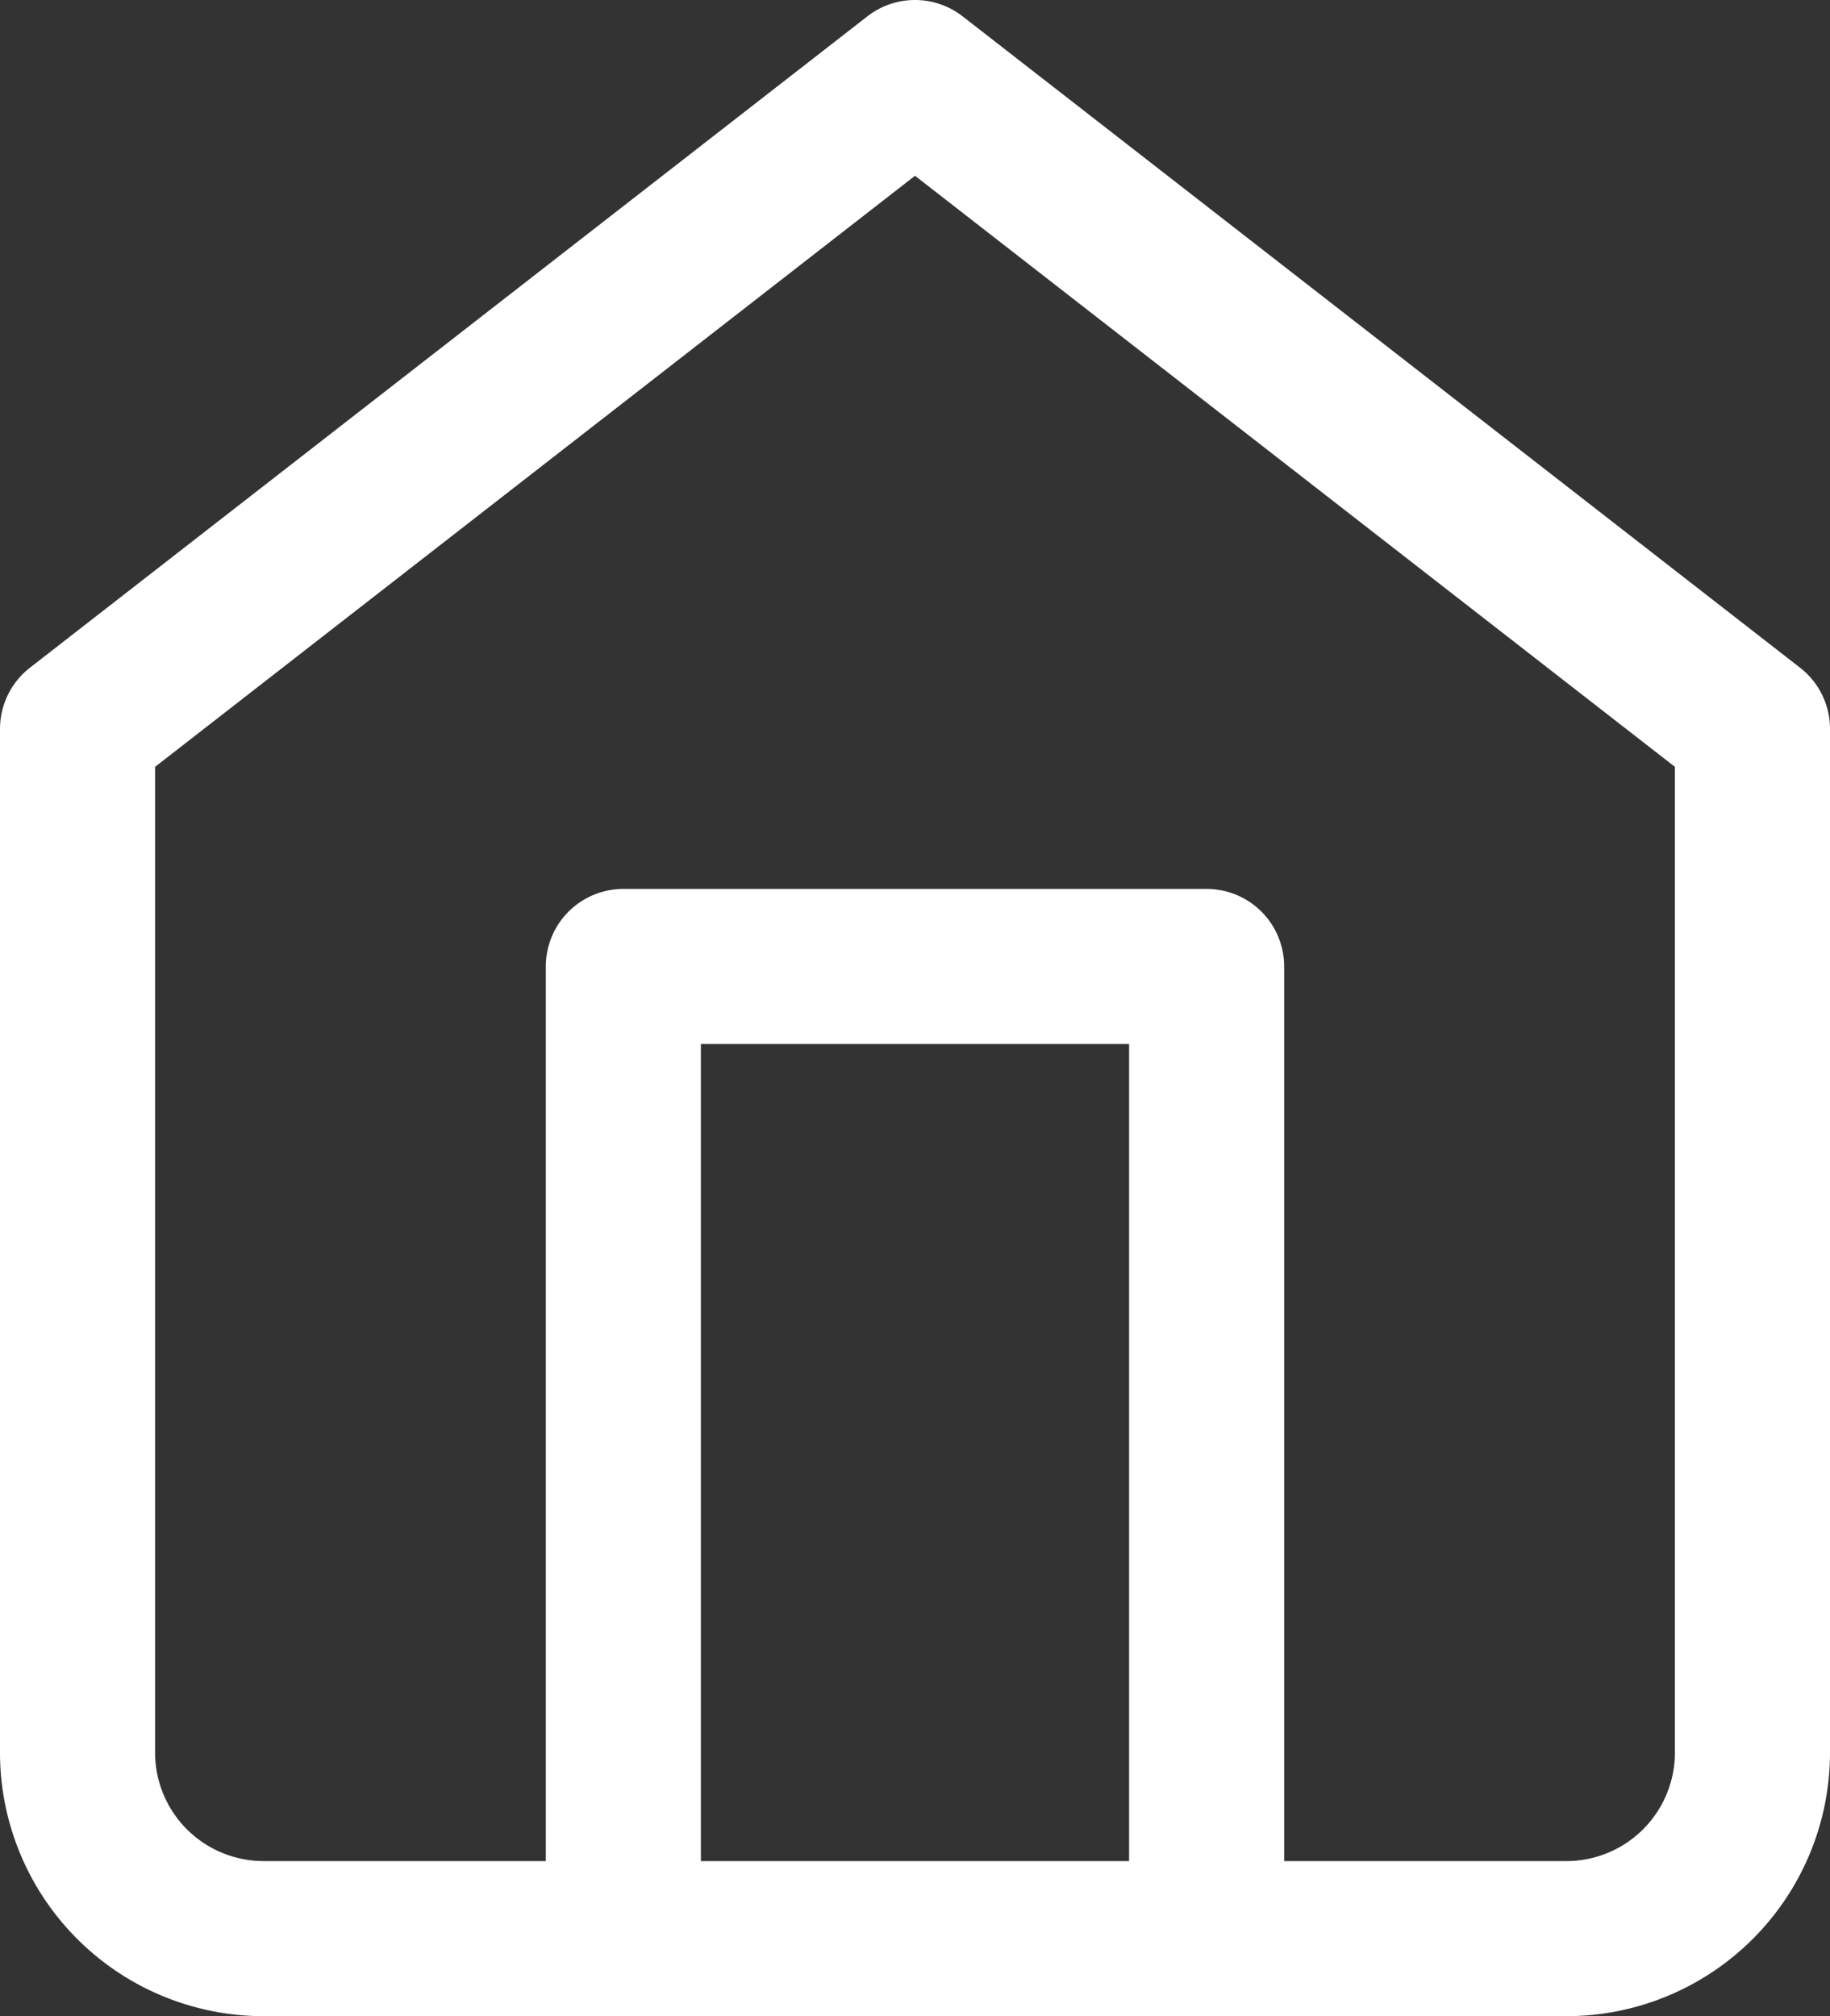
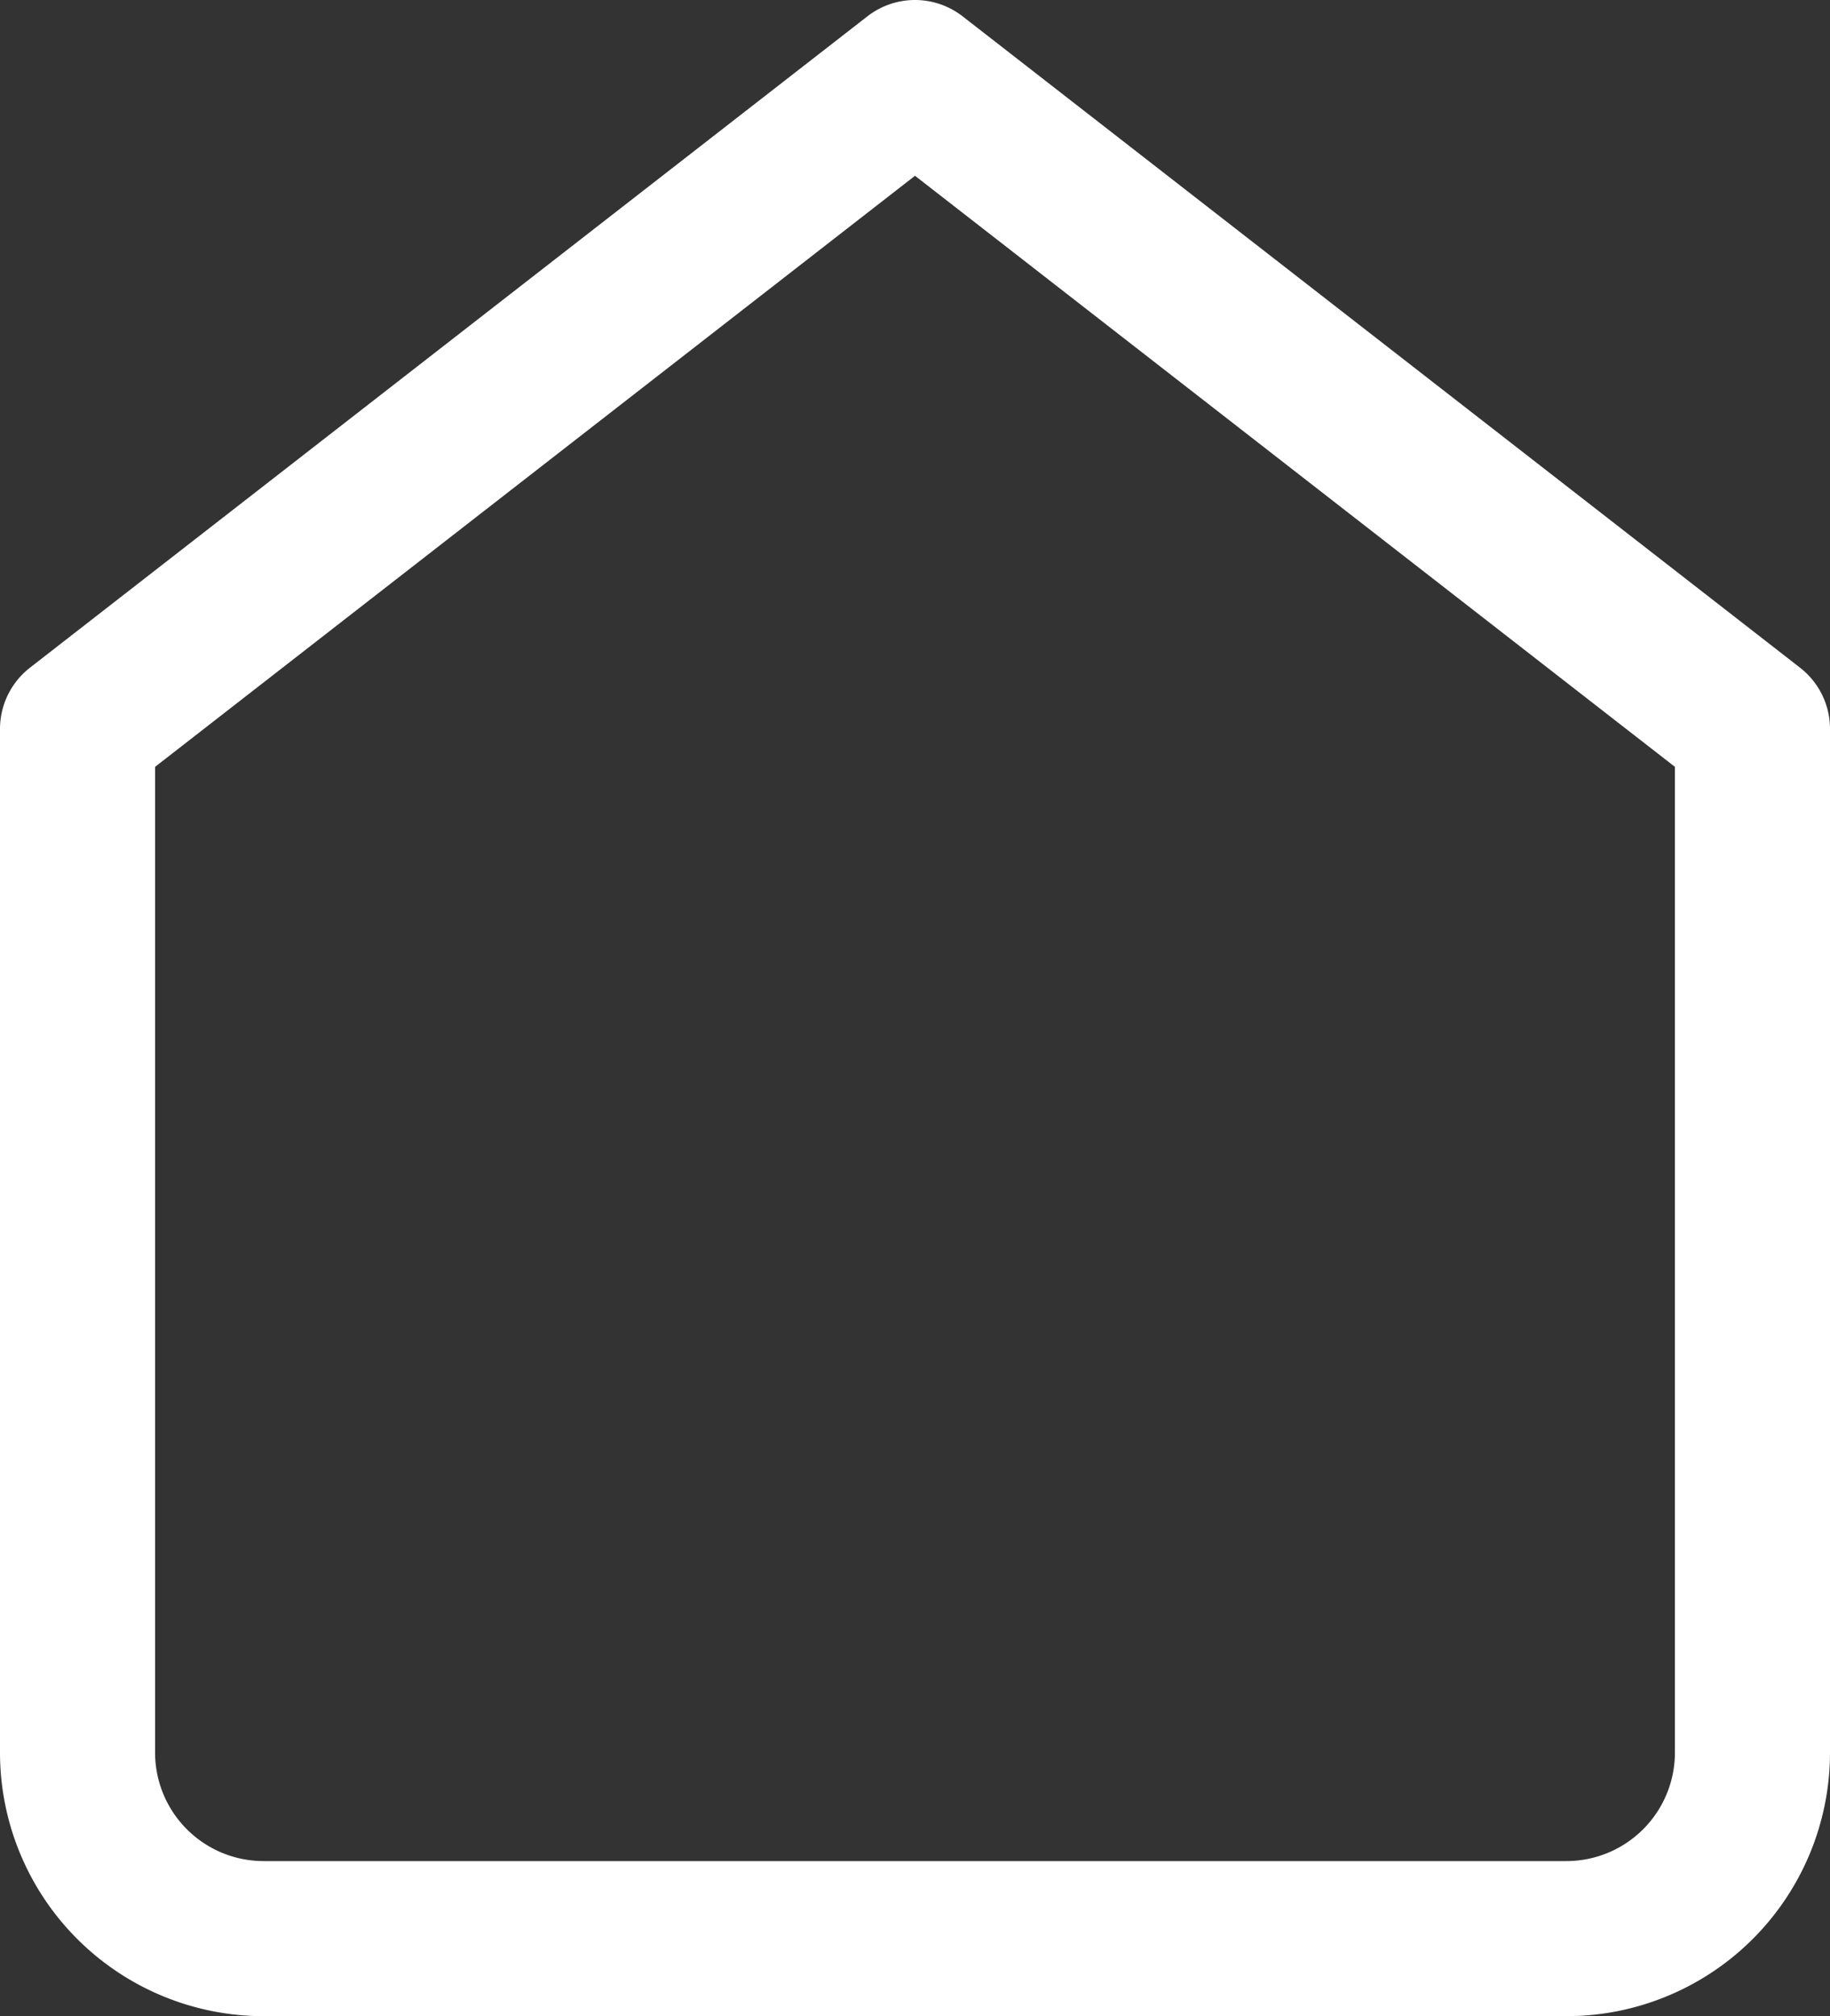
<svg xmlns="http://www.w3.org/2000/svg" width="59" height="65" viewBox="0 0 59 65">
  <rect x="0" y="0" width="59" height="65" fill="#333333" stroke="none" />
  <g id="Icon_home" transform="translate(-2 -0.5)">
    <path id="パス_2243" data-name="パス 2243" d="M4.5,24l27-21,27,21V57a6,6,0,0,1-6,6h-42a6,6,0,0,1-6-6Z" transform="translate(0)" fill="none" stroke="#fff" stroke-linecap="round" stroke-linejoin="round" stroke-width="5" />
-     <path id="パス_2244" data-name="パス 2244" d="M13.5,49.342V18H32.305V49.342" transform="translate(8.597 13.658)" fill="none" stroke="#fff" stroke-linecap="round" stroke-linejoin="round" stroke-width="5" />
  </g>
</svg>